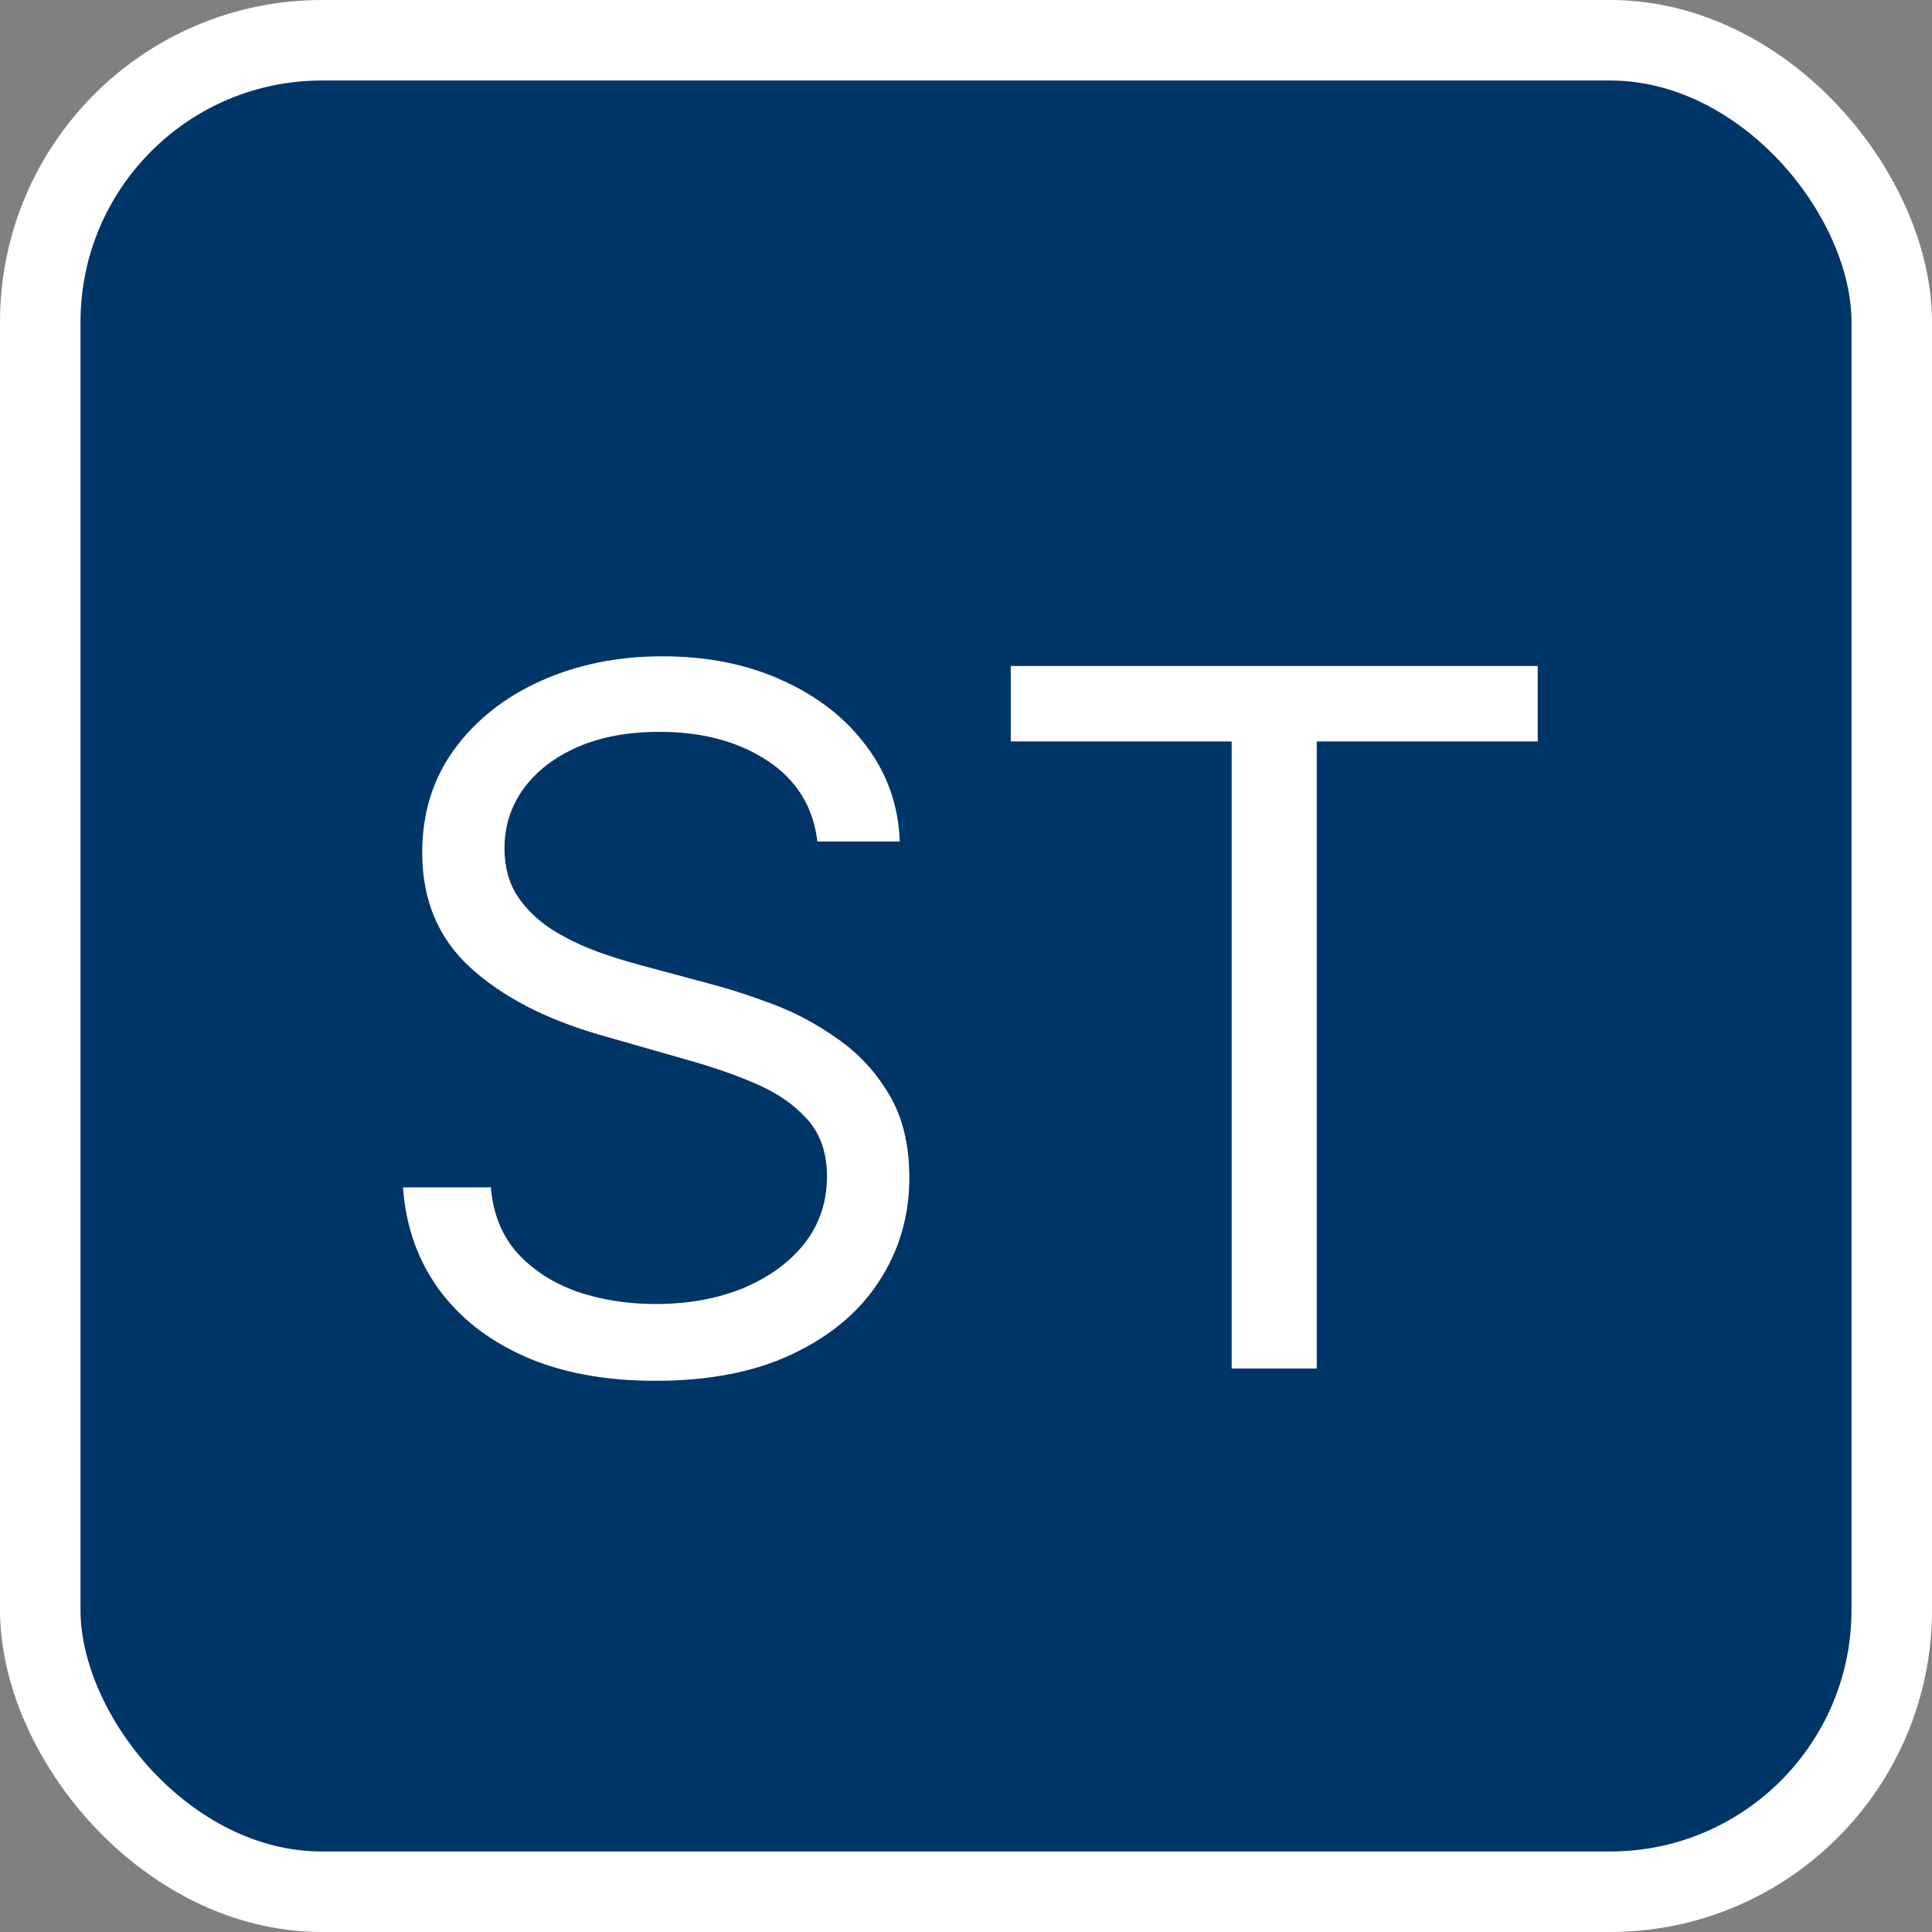
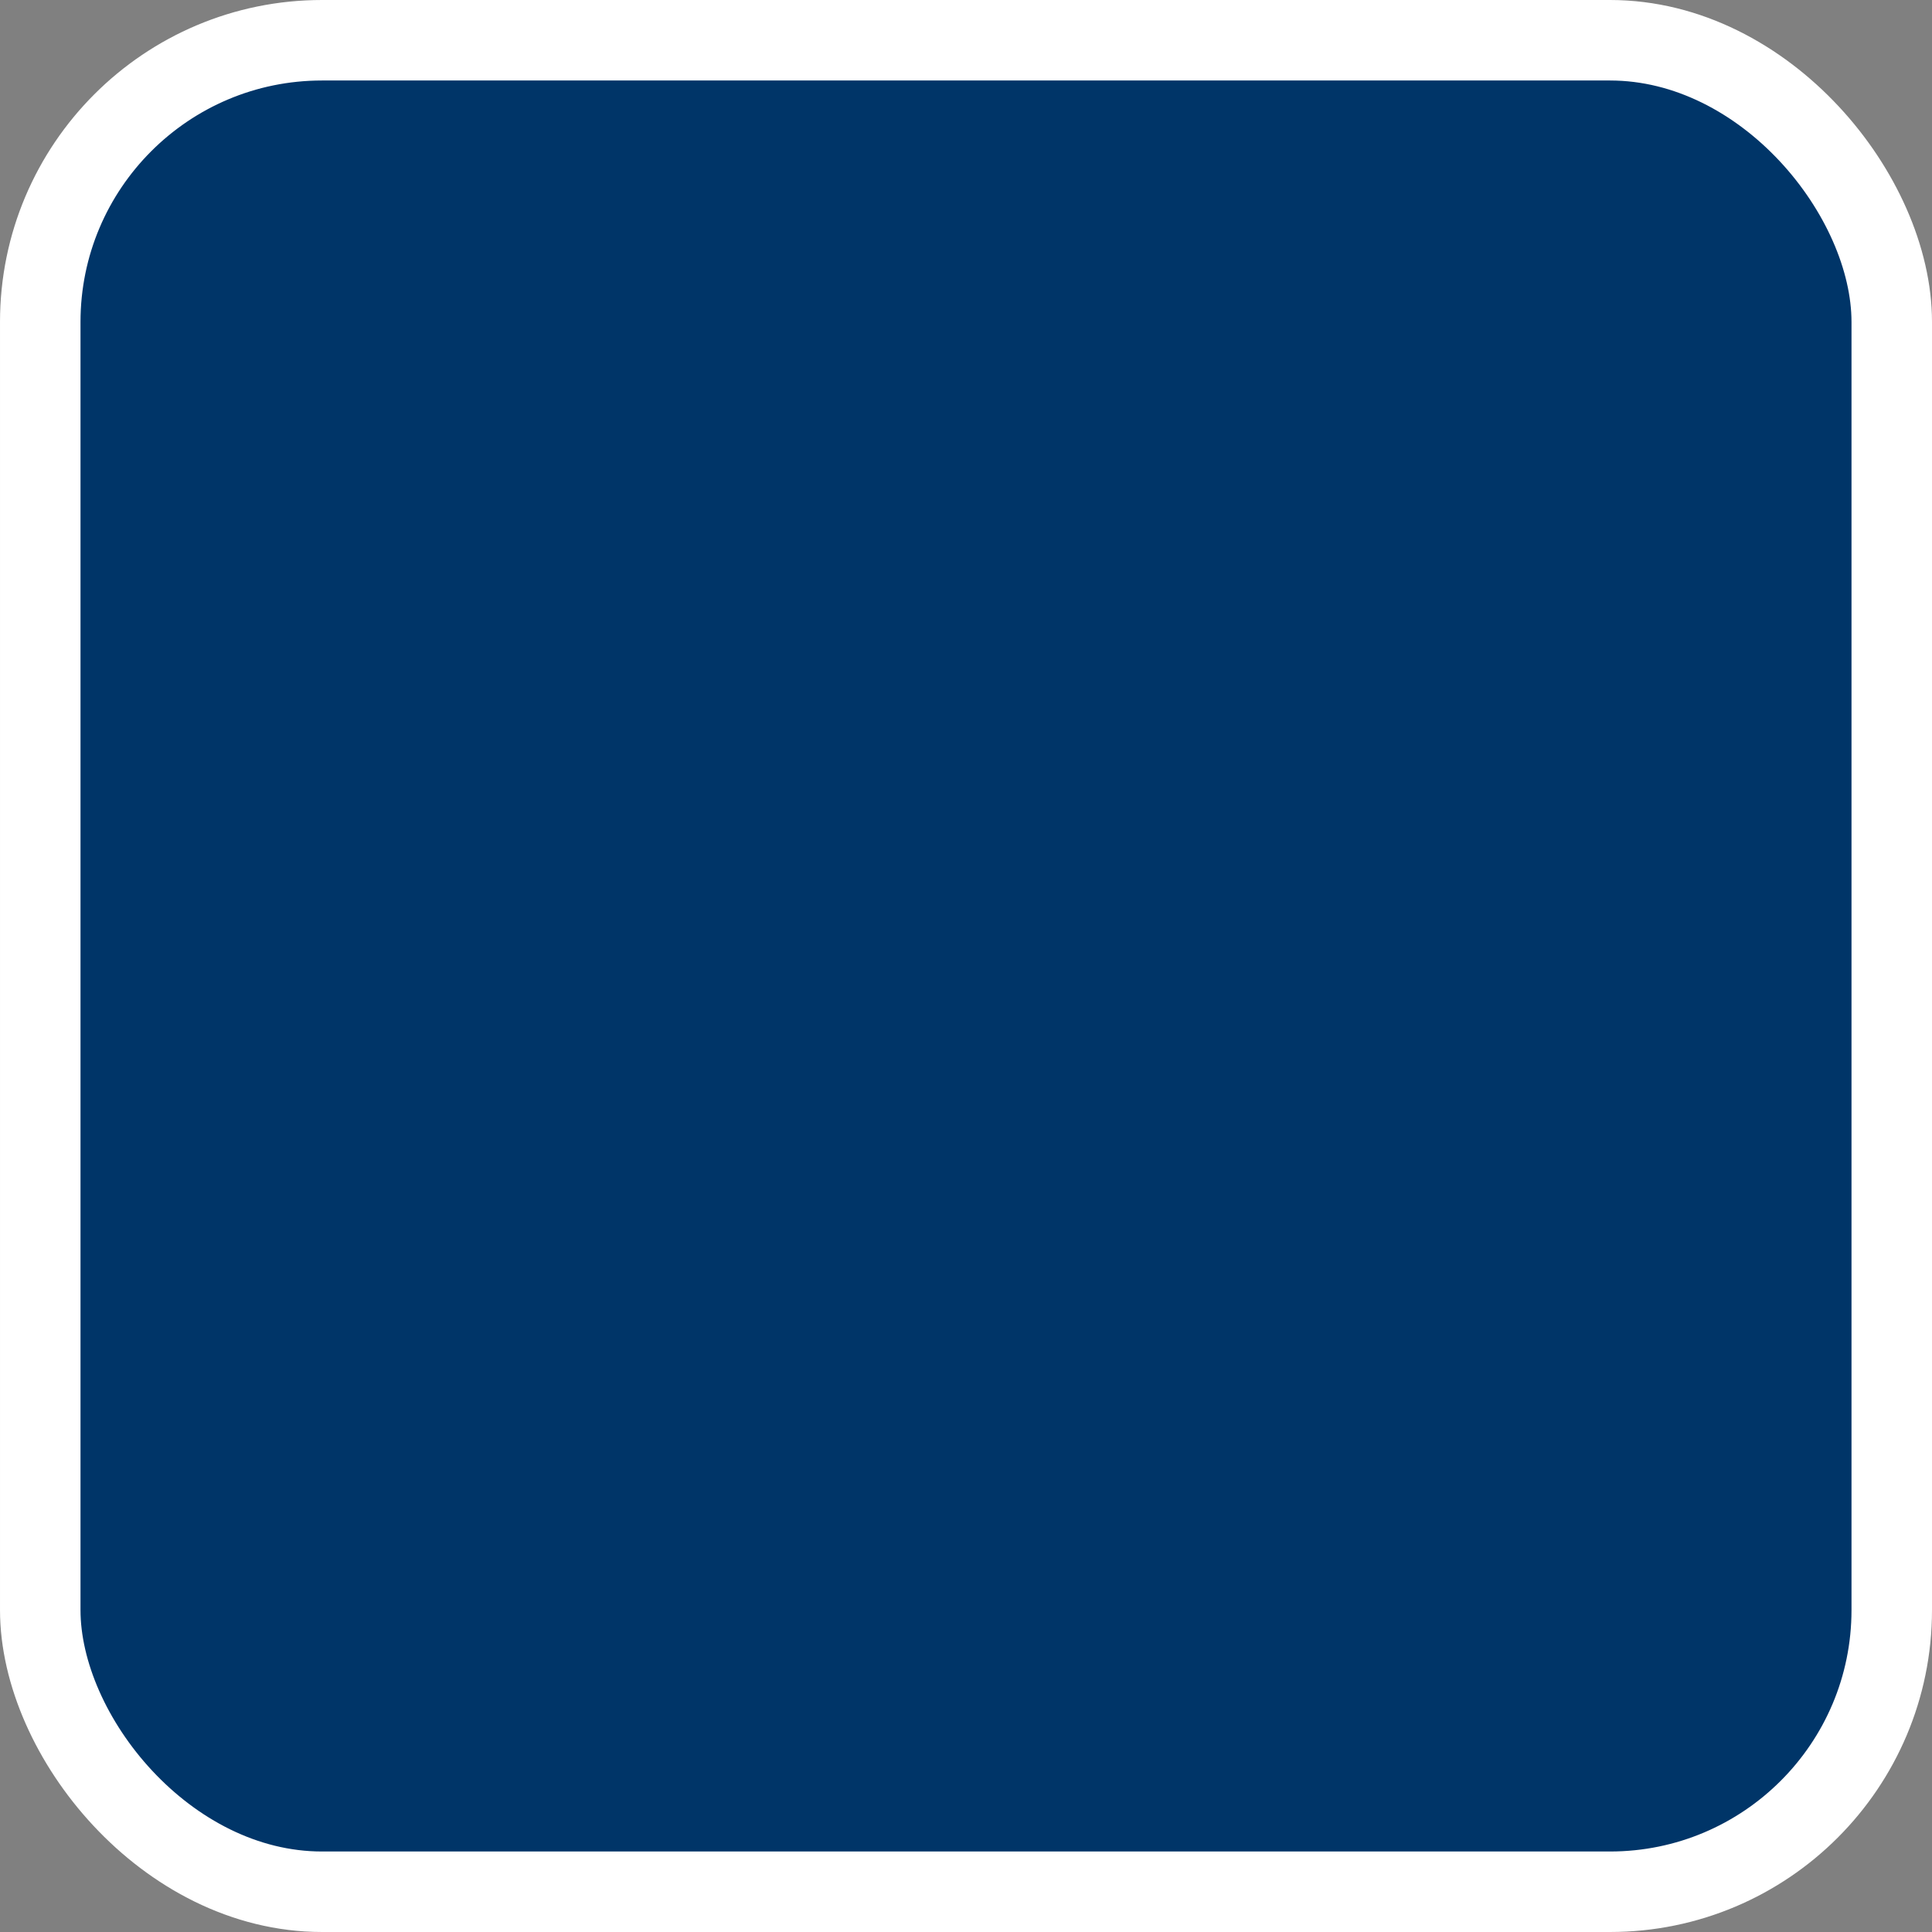
<svg xmlns="http://www.w3.org/2000/svg" width="24" height="24" viewBox="0 0 24 24" fill="none">
  <rect x="0" y="0" width="24" height="24" fill="#808080" stroke="none" />
  <rect x="0.5" y="0.5" width="23" height="23" rx="3.5" fill="#003568" stroke="white" />
-   <path d="M10.154 10.454C10.103 10.023 9.895 9.688 9.532 9.449C9.168 9.21 8.722 9.091 8.194 9.091C7.807 9.091 7.469 9.153 7.179 9.278C6.892 9.403 6.668 9.575 6.506 9.794C6.347 10.013 6.267 10.261 6.267 10.54C6.267 10.773 6.323 10.973 6.434 11.141C6.547 11.305 6.692 11.443 6.868 11.554C7.044 11.662 7.229 11.751 7.422 11.822C7.615 11.891 7.793 11.946 7.955 11.989L8.841 12.227C9.069 12.287 9.321 12.369 9.6 12.474C9.881 12.579 10.149 12.723 10.405 12.905C10.664 13.084 10.877 13.314 11.044 13.595C11.212 13.876 11.296 14.222 11.296 14.631C11.296 15.102 11.172 15.528 10.925 15.909C10.681 16.29 10.323 16.592 9.851 16.817C9.382 17.041 8.813 17.153 8.142 17.153C7.517 17.153 6.976 17.053 6.519 16.851C6.064 16.649 5.706 16.368 5.445 16.007C5.186 15.646 5.04 15.227 5.006 14.75H6.097C6.125 15.079 6.236 15.352 6.429 15.568C6.625 15.781 6.873 15.94 7.171 16.046C7.472 16.148 7.796 16.199 8.142 16.199C8.546 16.199 8.908 16.134 9.229 16.003C9.55 15.869 9.804 15.685 9.992 15.449C10.179 15.21 10.273 14.932 10.273 14.614C10.273 14.324 10.192 14.088 10.03 13.906C9.868 13.724 9.655 13.577 9.391 13.463C9.127 13.349 8.841 13.25 8.534 13.165L7.461 12.858C6.779 12.662 6.239 12.382 5.841 12.018C5.444 11.655 5.245 11.179 5.245 10.591C5.245 10.102 5.377 9.676 5.641 9.312C5.908 8.946 6.266 8.662 6.715 8.46C7.167 8.256 7.671 8.153 8.228 8.153C8.79 8.153 9.29 8.254 9.728 8.456C10.165 8.655 10.512 8.928 10.767 9.274C11.026 9.621 11.162 10.014 11.177 10.454H10.154ZM12.556 9.21V8.273H19.102V9.21H16.357V17H15.3V9.21H12.556Z" fill="white" />
</svg>